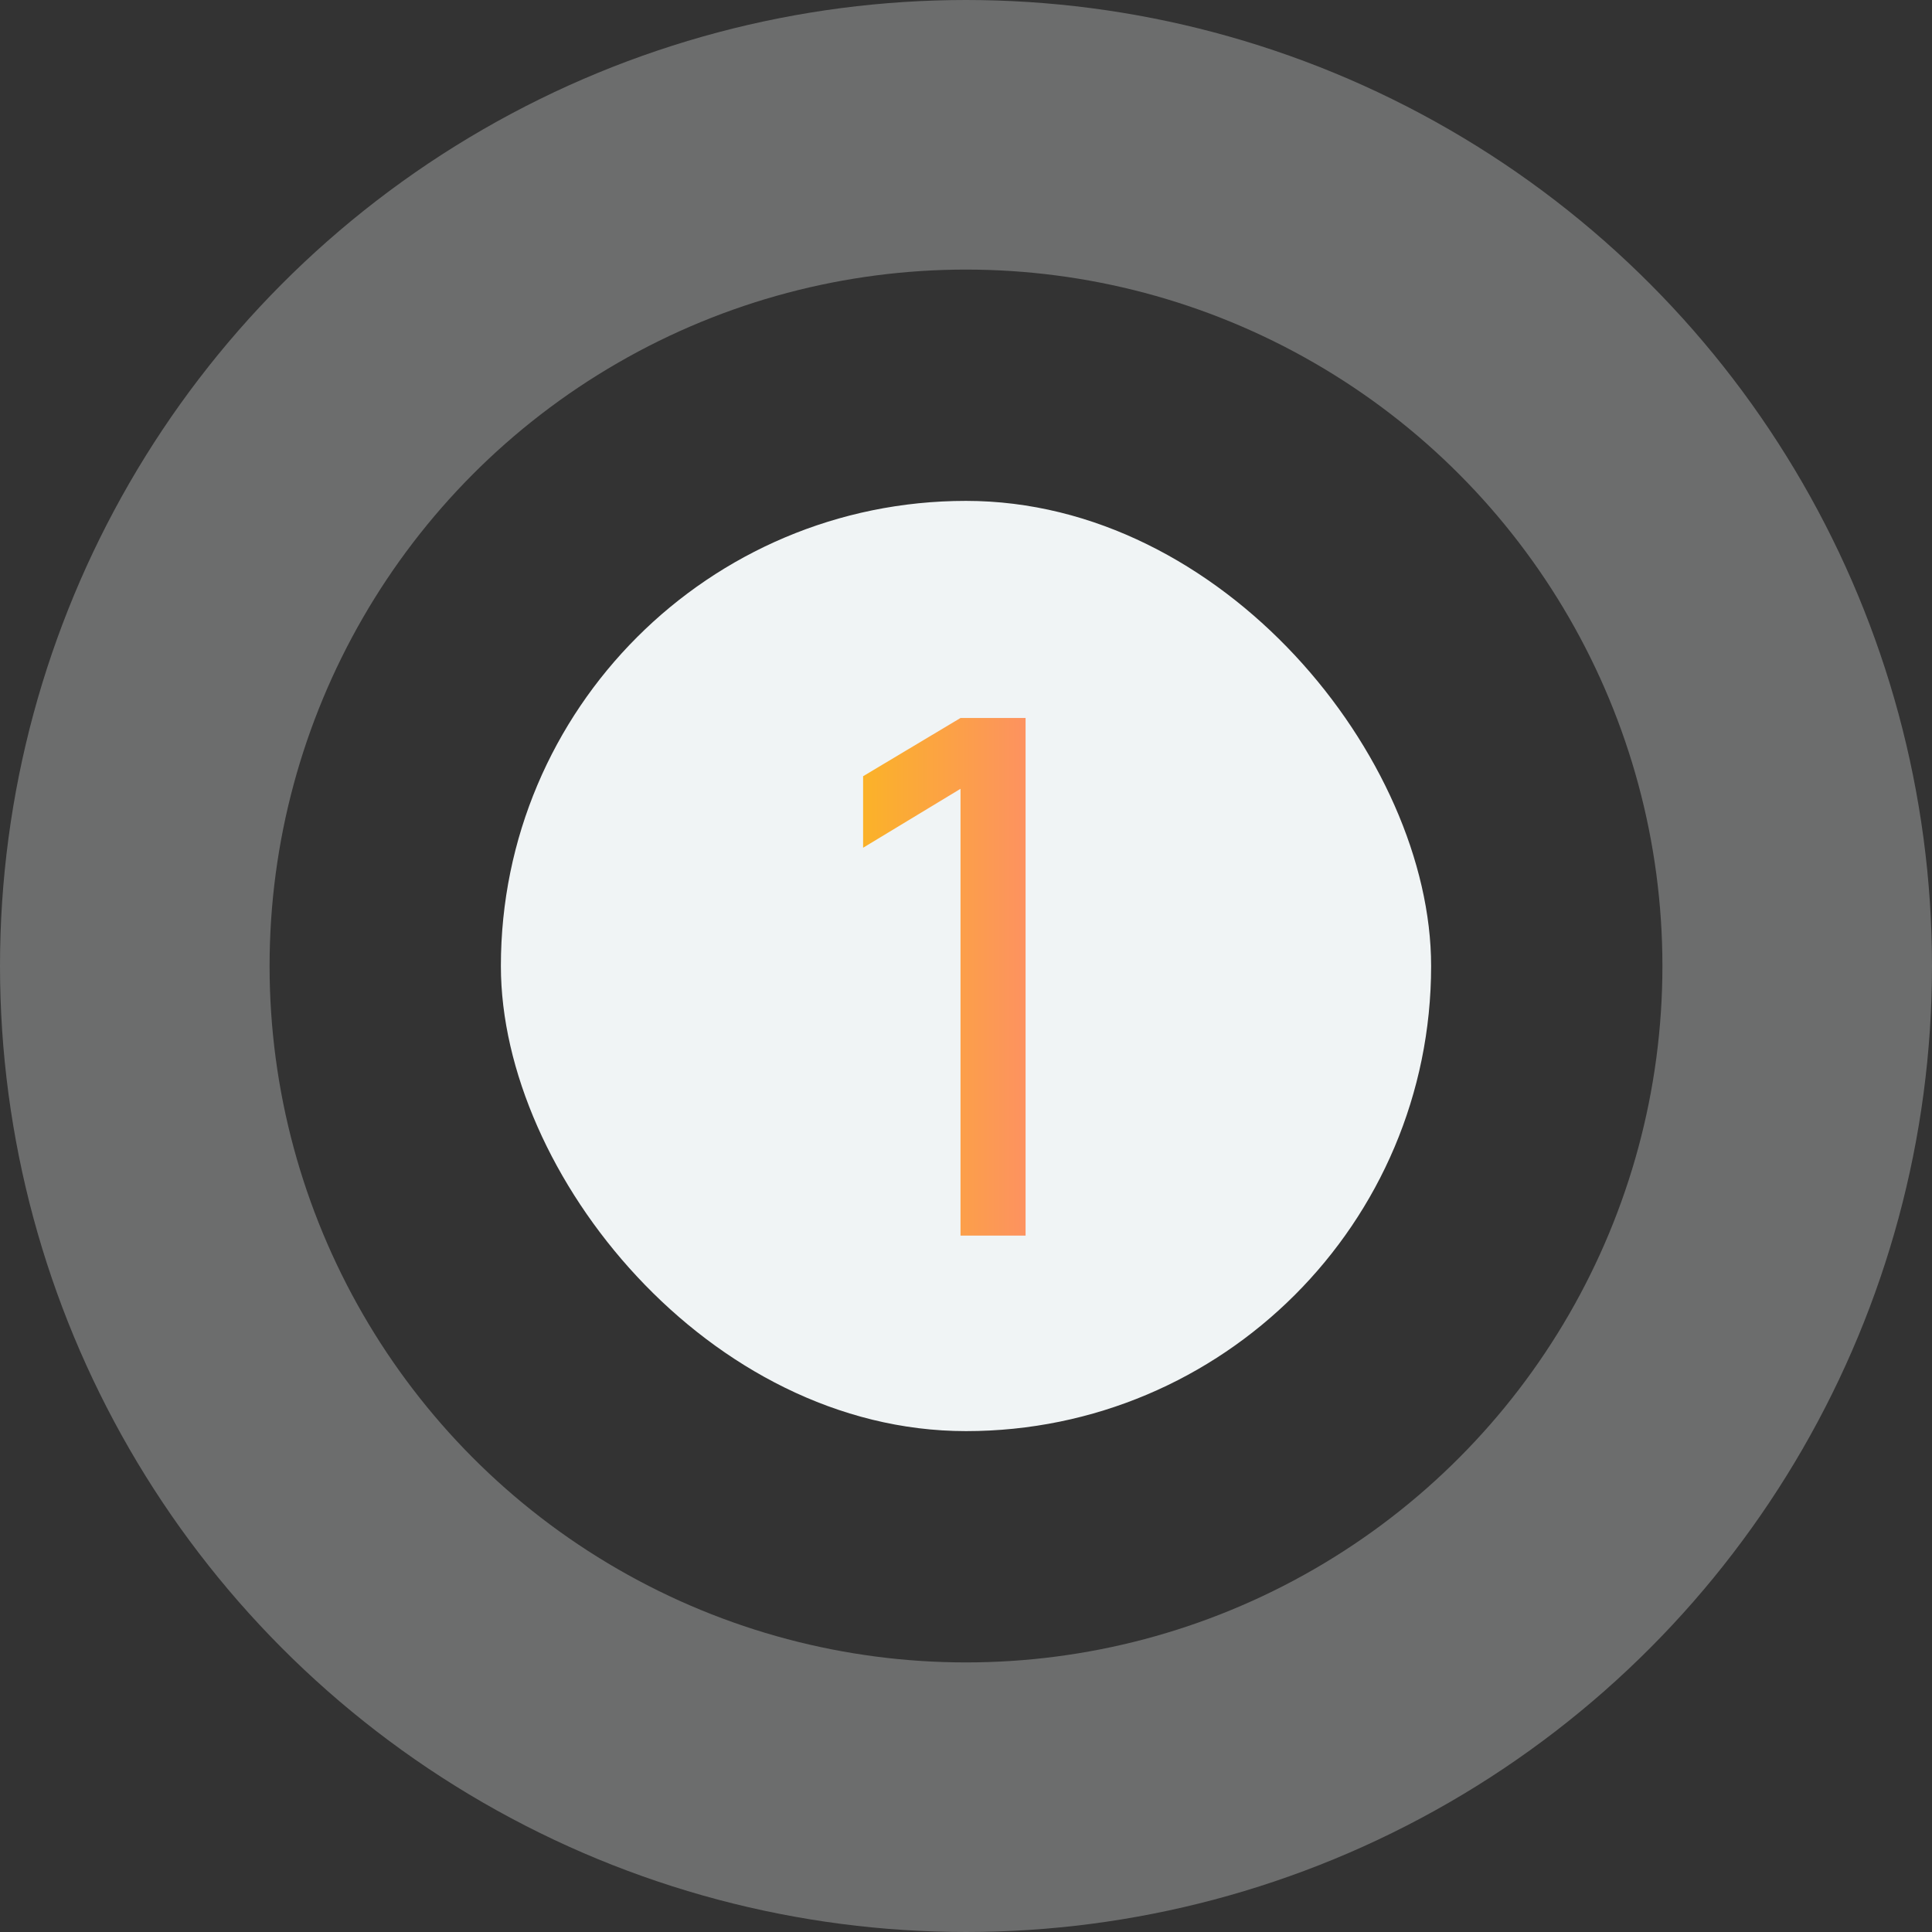
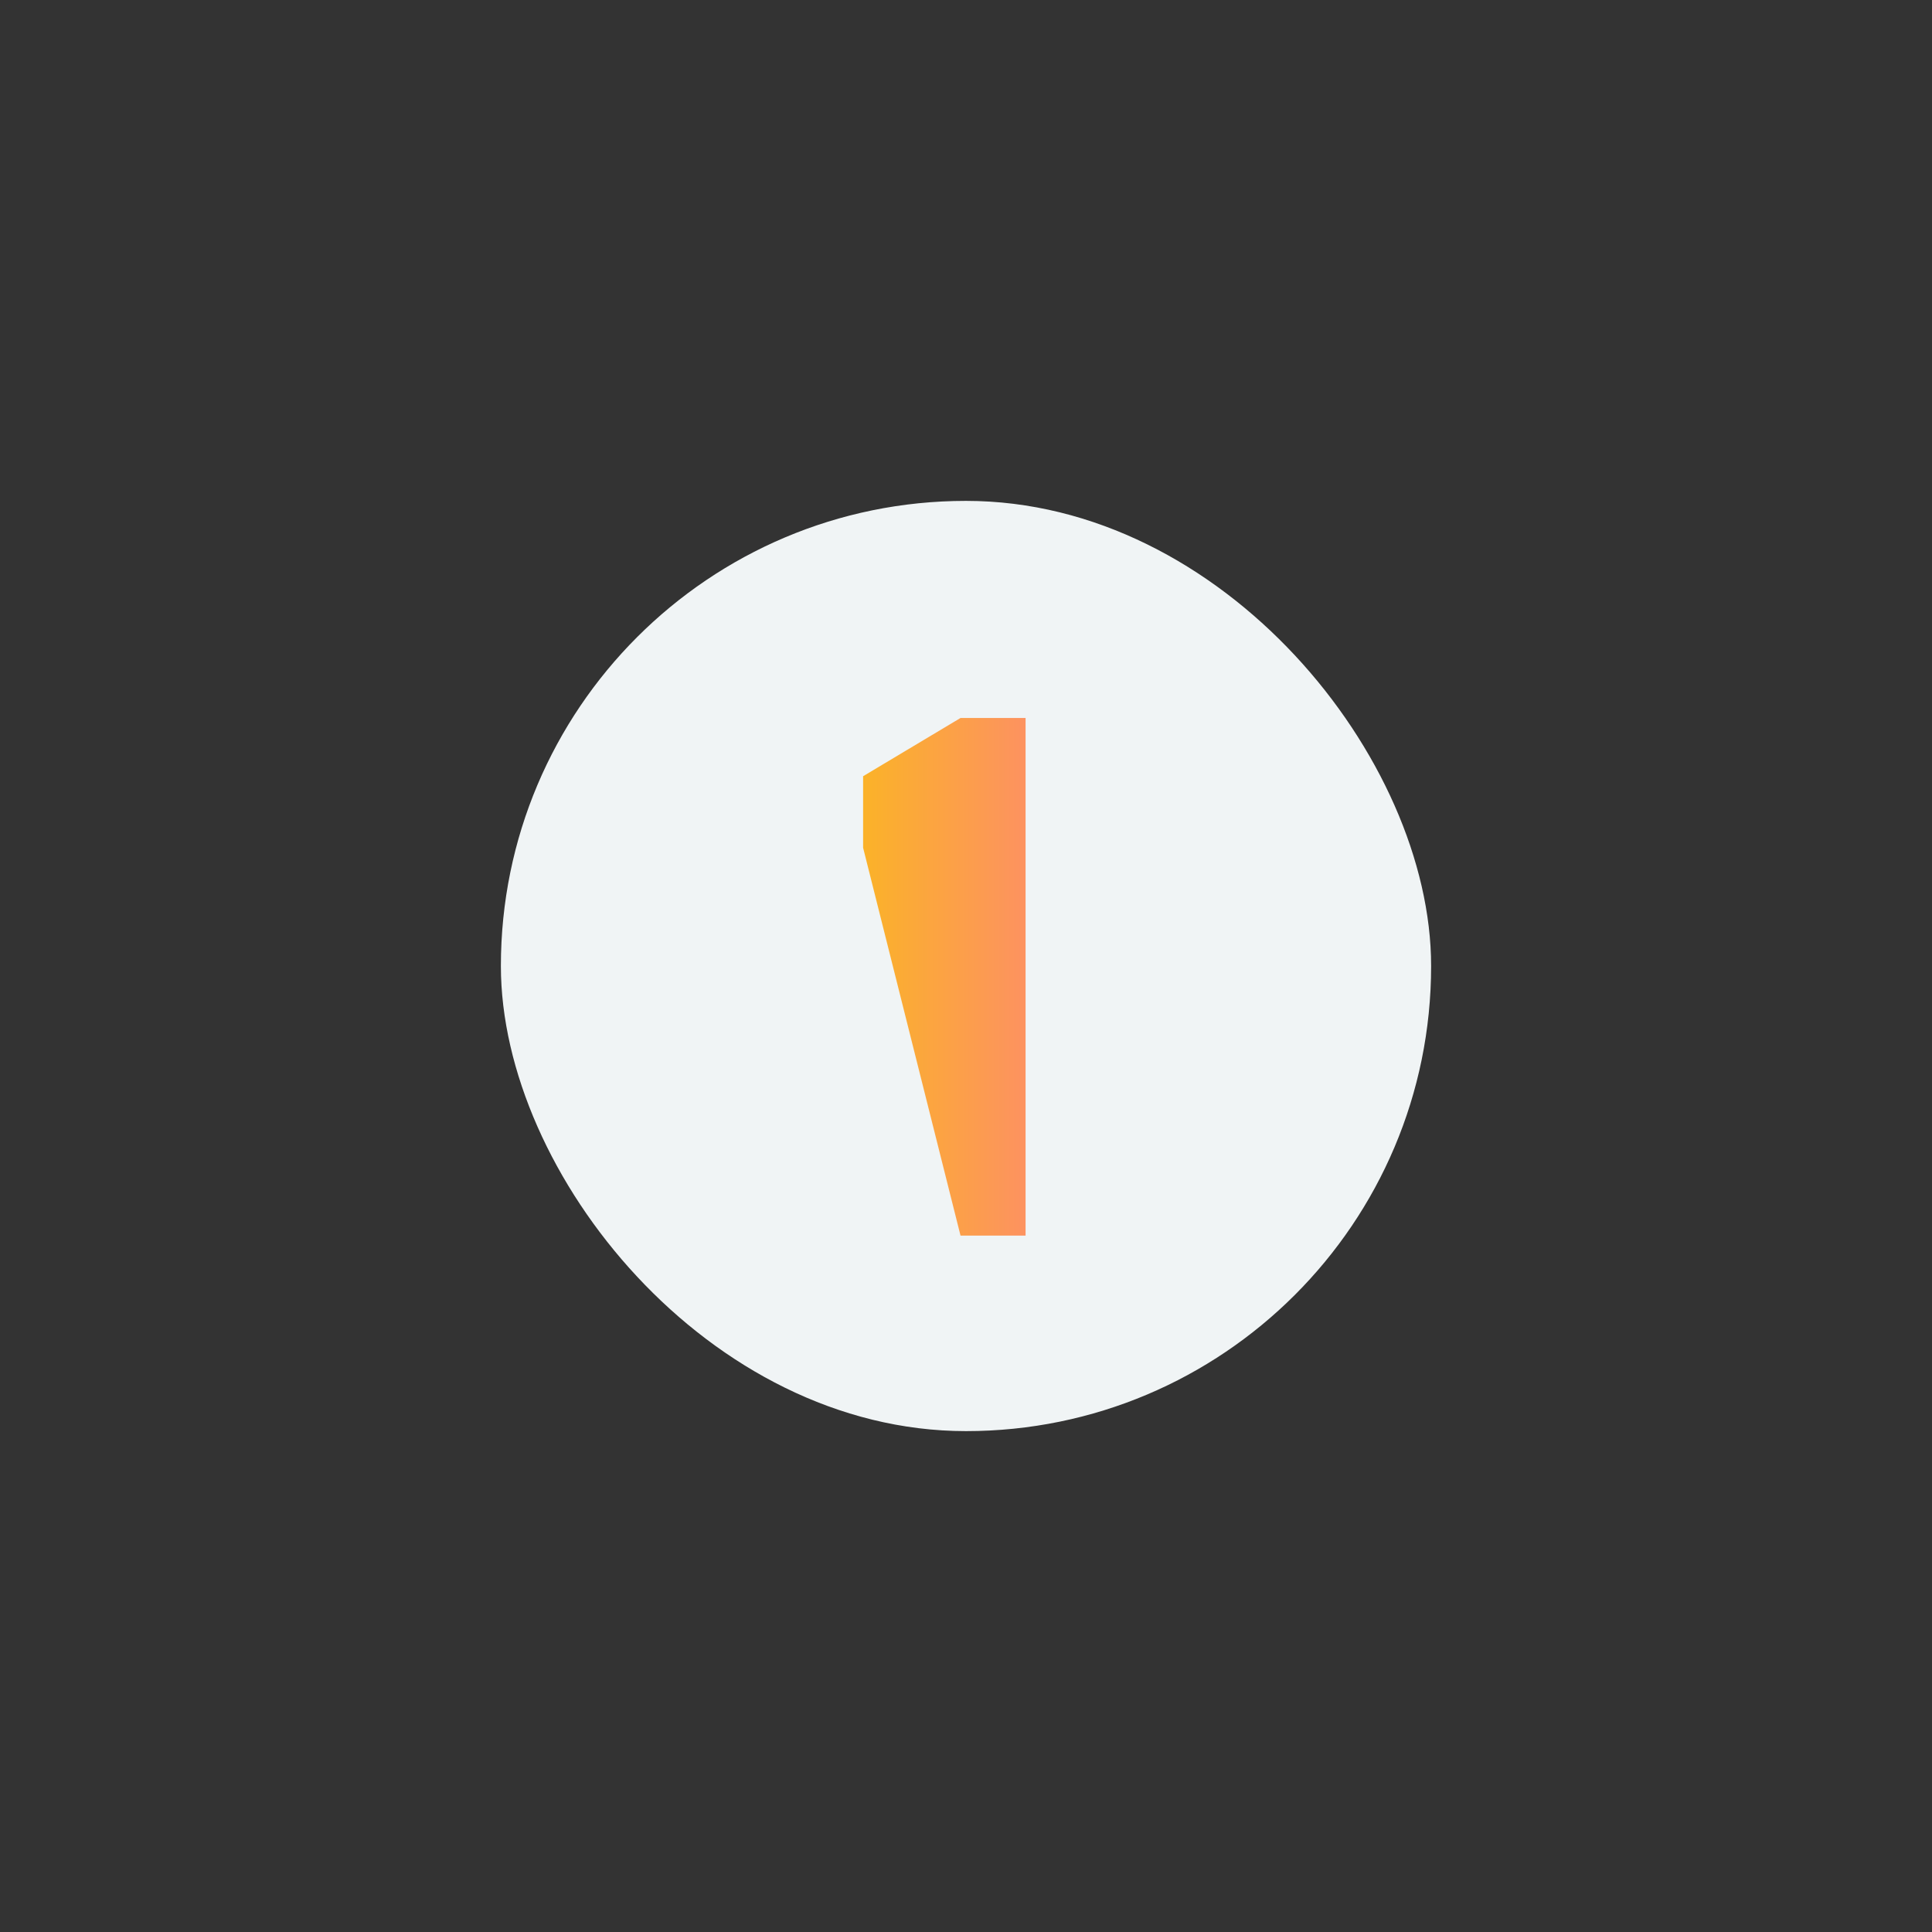
<svg xmlns="http://www.w3.org/2000/svg" width="43" height="43" viewBox="0 0 43 43" fill="none">
  <rect x="0" y="0" width="43" height="43" fill="#333333" stroke="none" />
-   <circle opacity="0.3" cx="21.5" cy="21.5" r="18.5" stroke="#F0F4F5" stroke-width="6" />
  <rect x="11.148" y="11.148" width="20.704" height="20.704" rx="10.352" fill="#F0F4F5" />
-   <path d="M21.378 27.5V17.556L19.21 18.868V17.276L21.378 15.98H22.826V27.5H21.378Z" fill="url(#paint0_linear_122_189)" />
+   <path d="M21.378 27.5L19.21 18.868V17.276L21.378 15.98H22.826V27.5H21.378Z" fill="url(#paint0_linear_122_189)" />
  <defs>
    <linearGradient id="paint0_linear_122_189" x1="25" y1="21.5" x2="18" y2="21.5" gradientUnits="userSpaceOnUse">
      <stop stop-color="#FE7F81" />
      <stop offset="1" stop-color="#FABD16" />
    </linearGradient>
  </defs>
</svg>